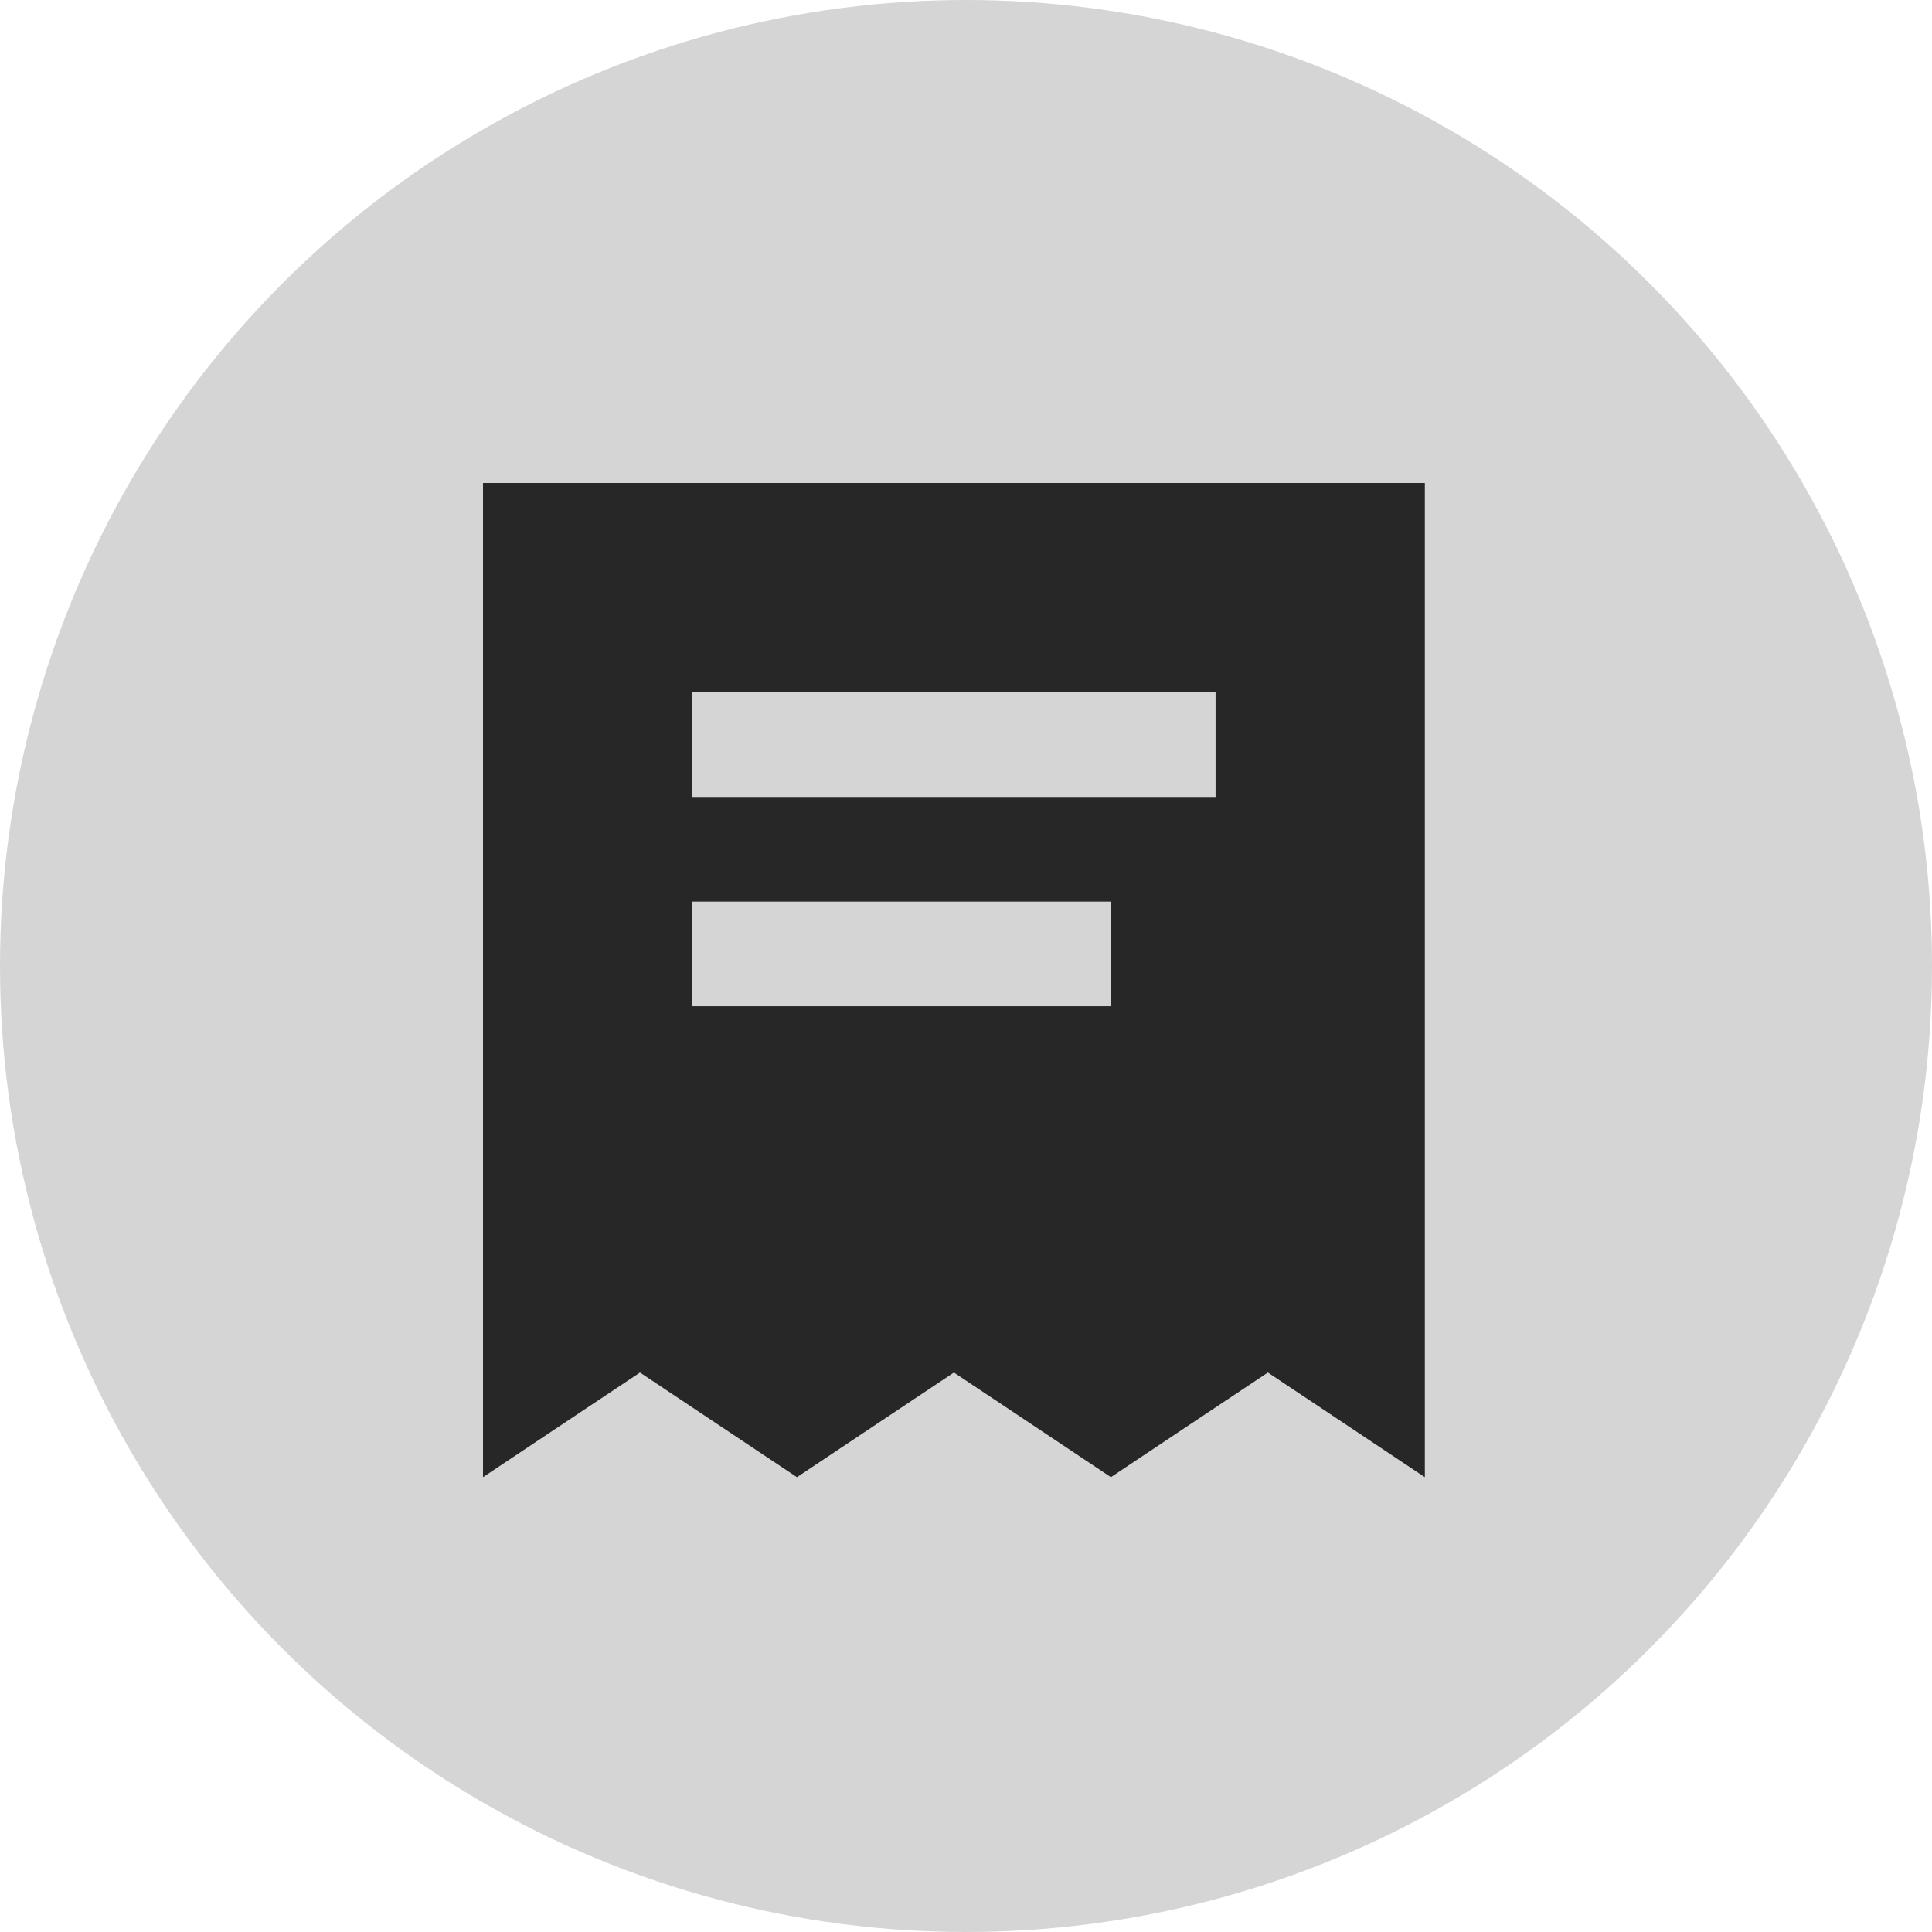
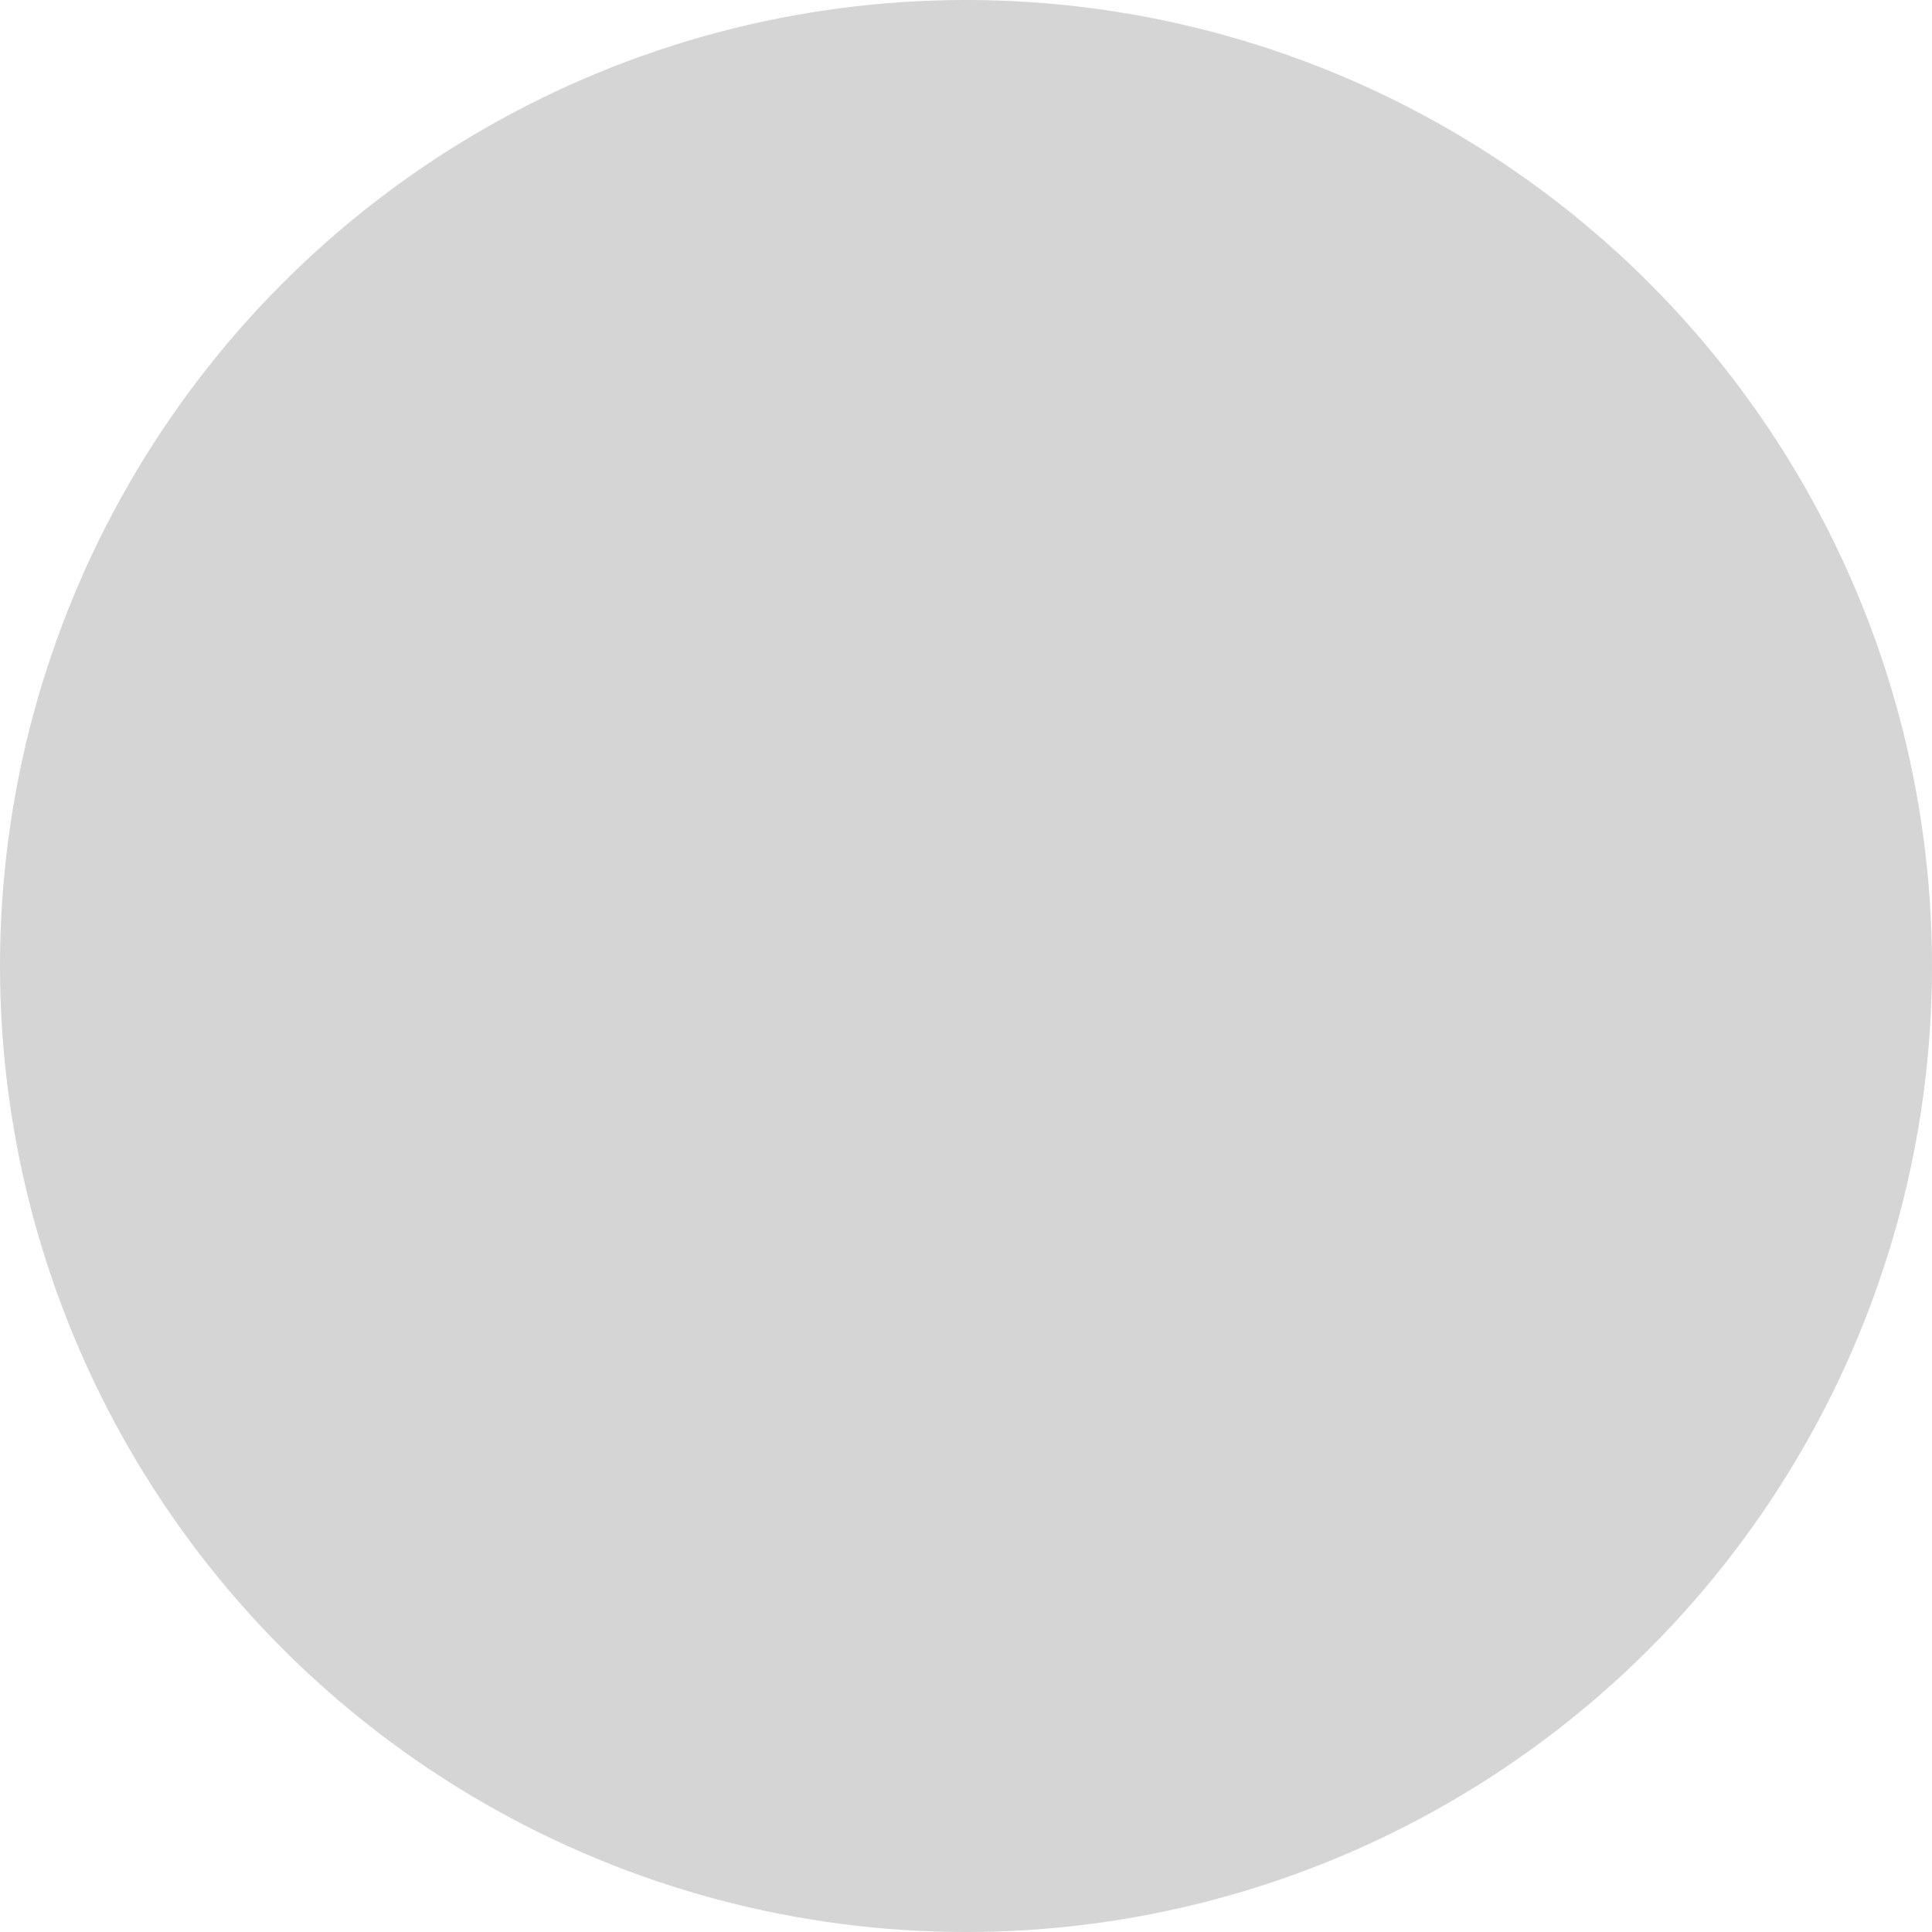
<svg xmlns="http://www.w3.org/2000/svg" width="40" height="40" viewBox="0 0 40 40" fill="none">
  <circle cx="20" cy="20" r="20" fill="#D5D5D5" />
-   <path d="M10 10V30.583L13.25 28.417L16.5 30.583L19.75 28.417L23 30.583L26.25 28.417L29.5 30.583V10H10ZM25.167 14.333V16.5H14.333V14.333H25.167ZM23 18.667V20.833H14.333V18.667H23Z" fill="#272727" />
</svg>